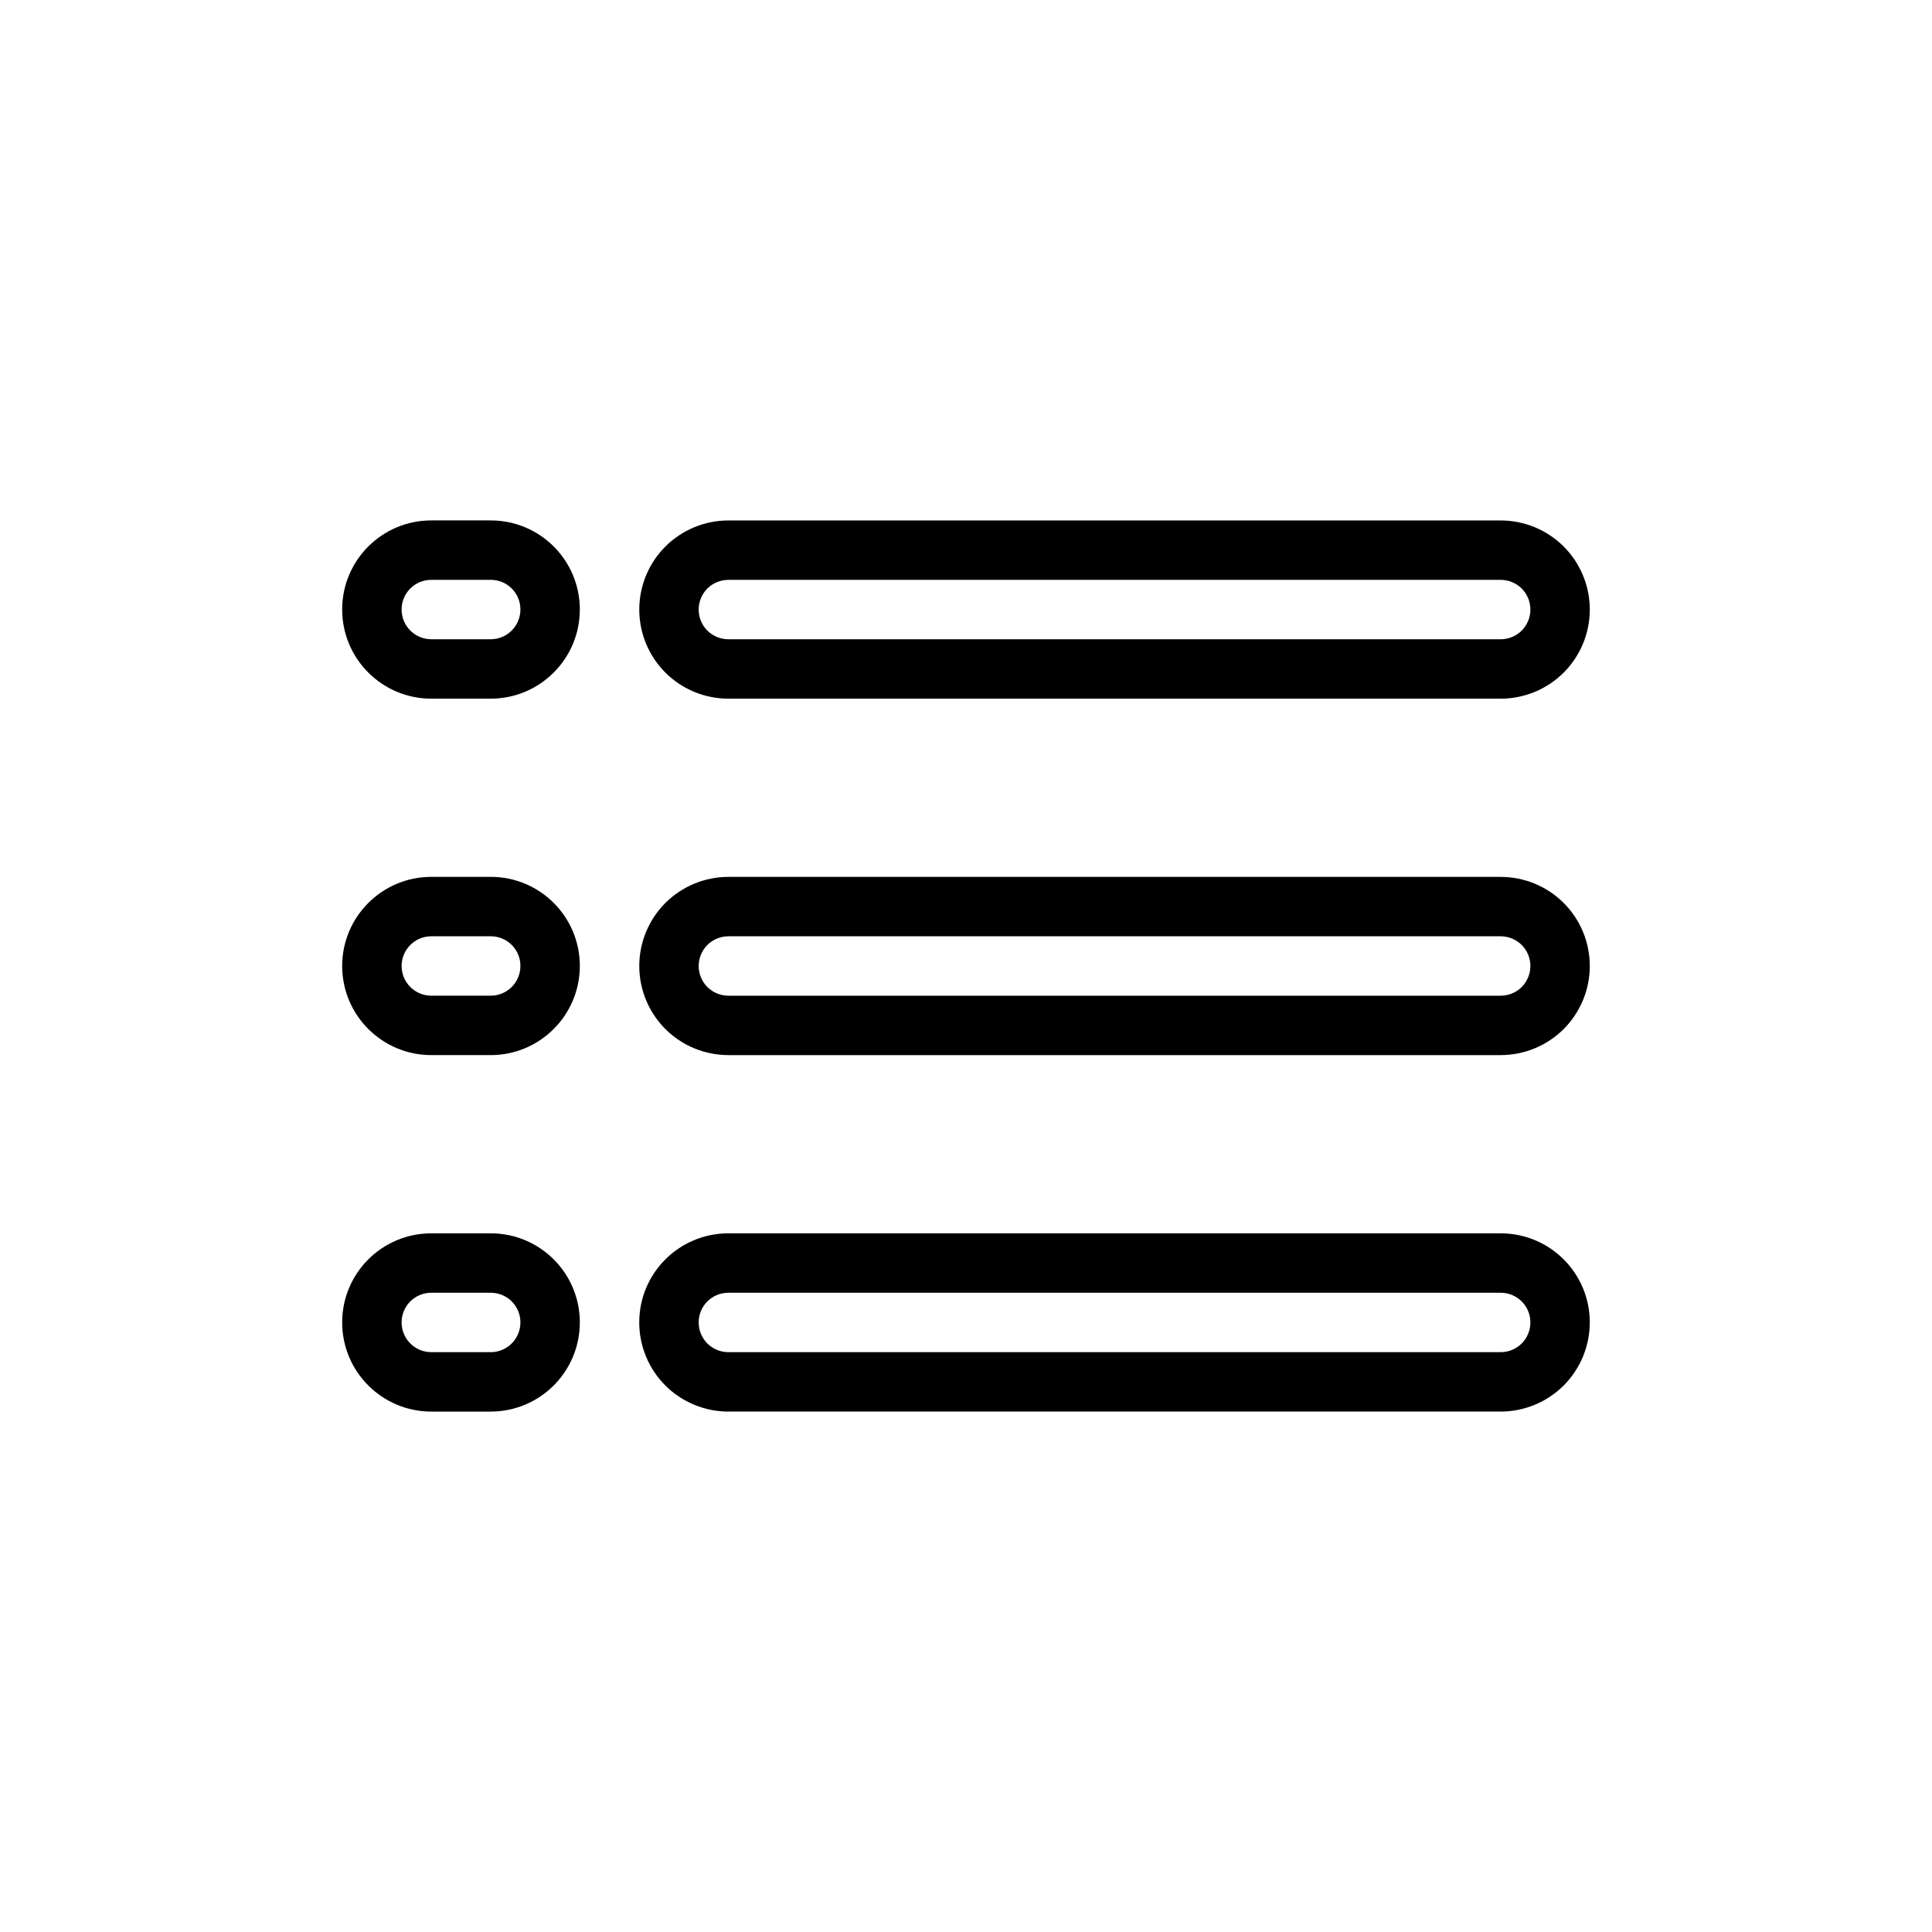
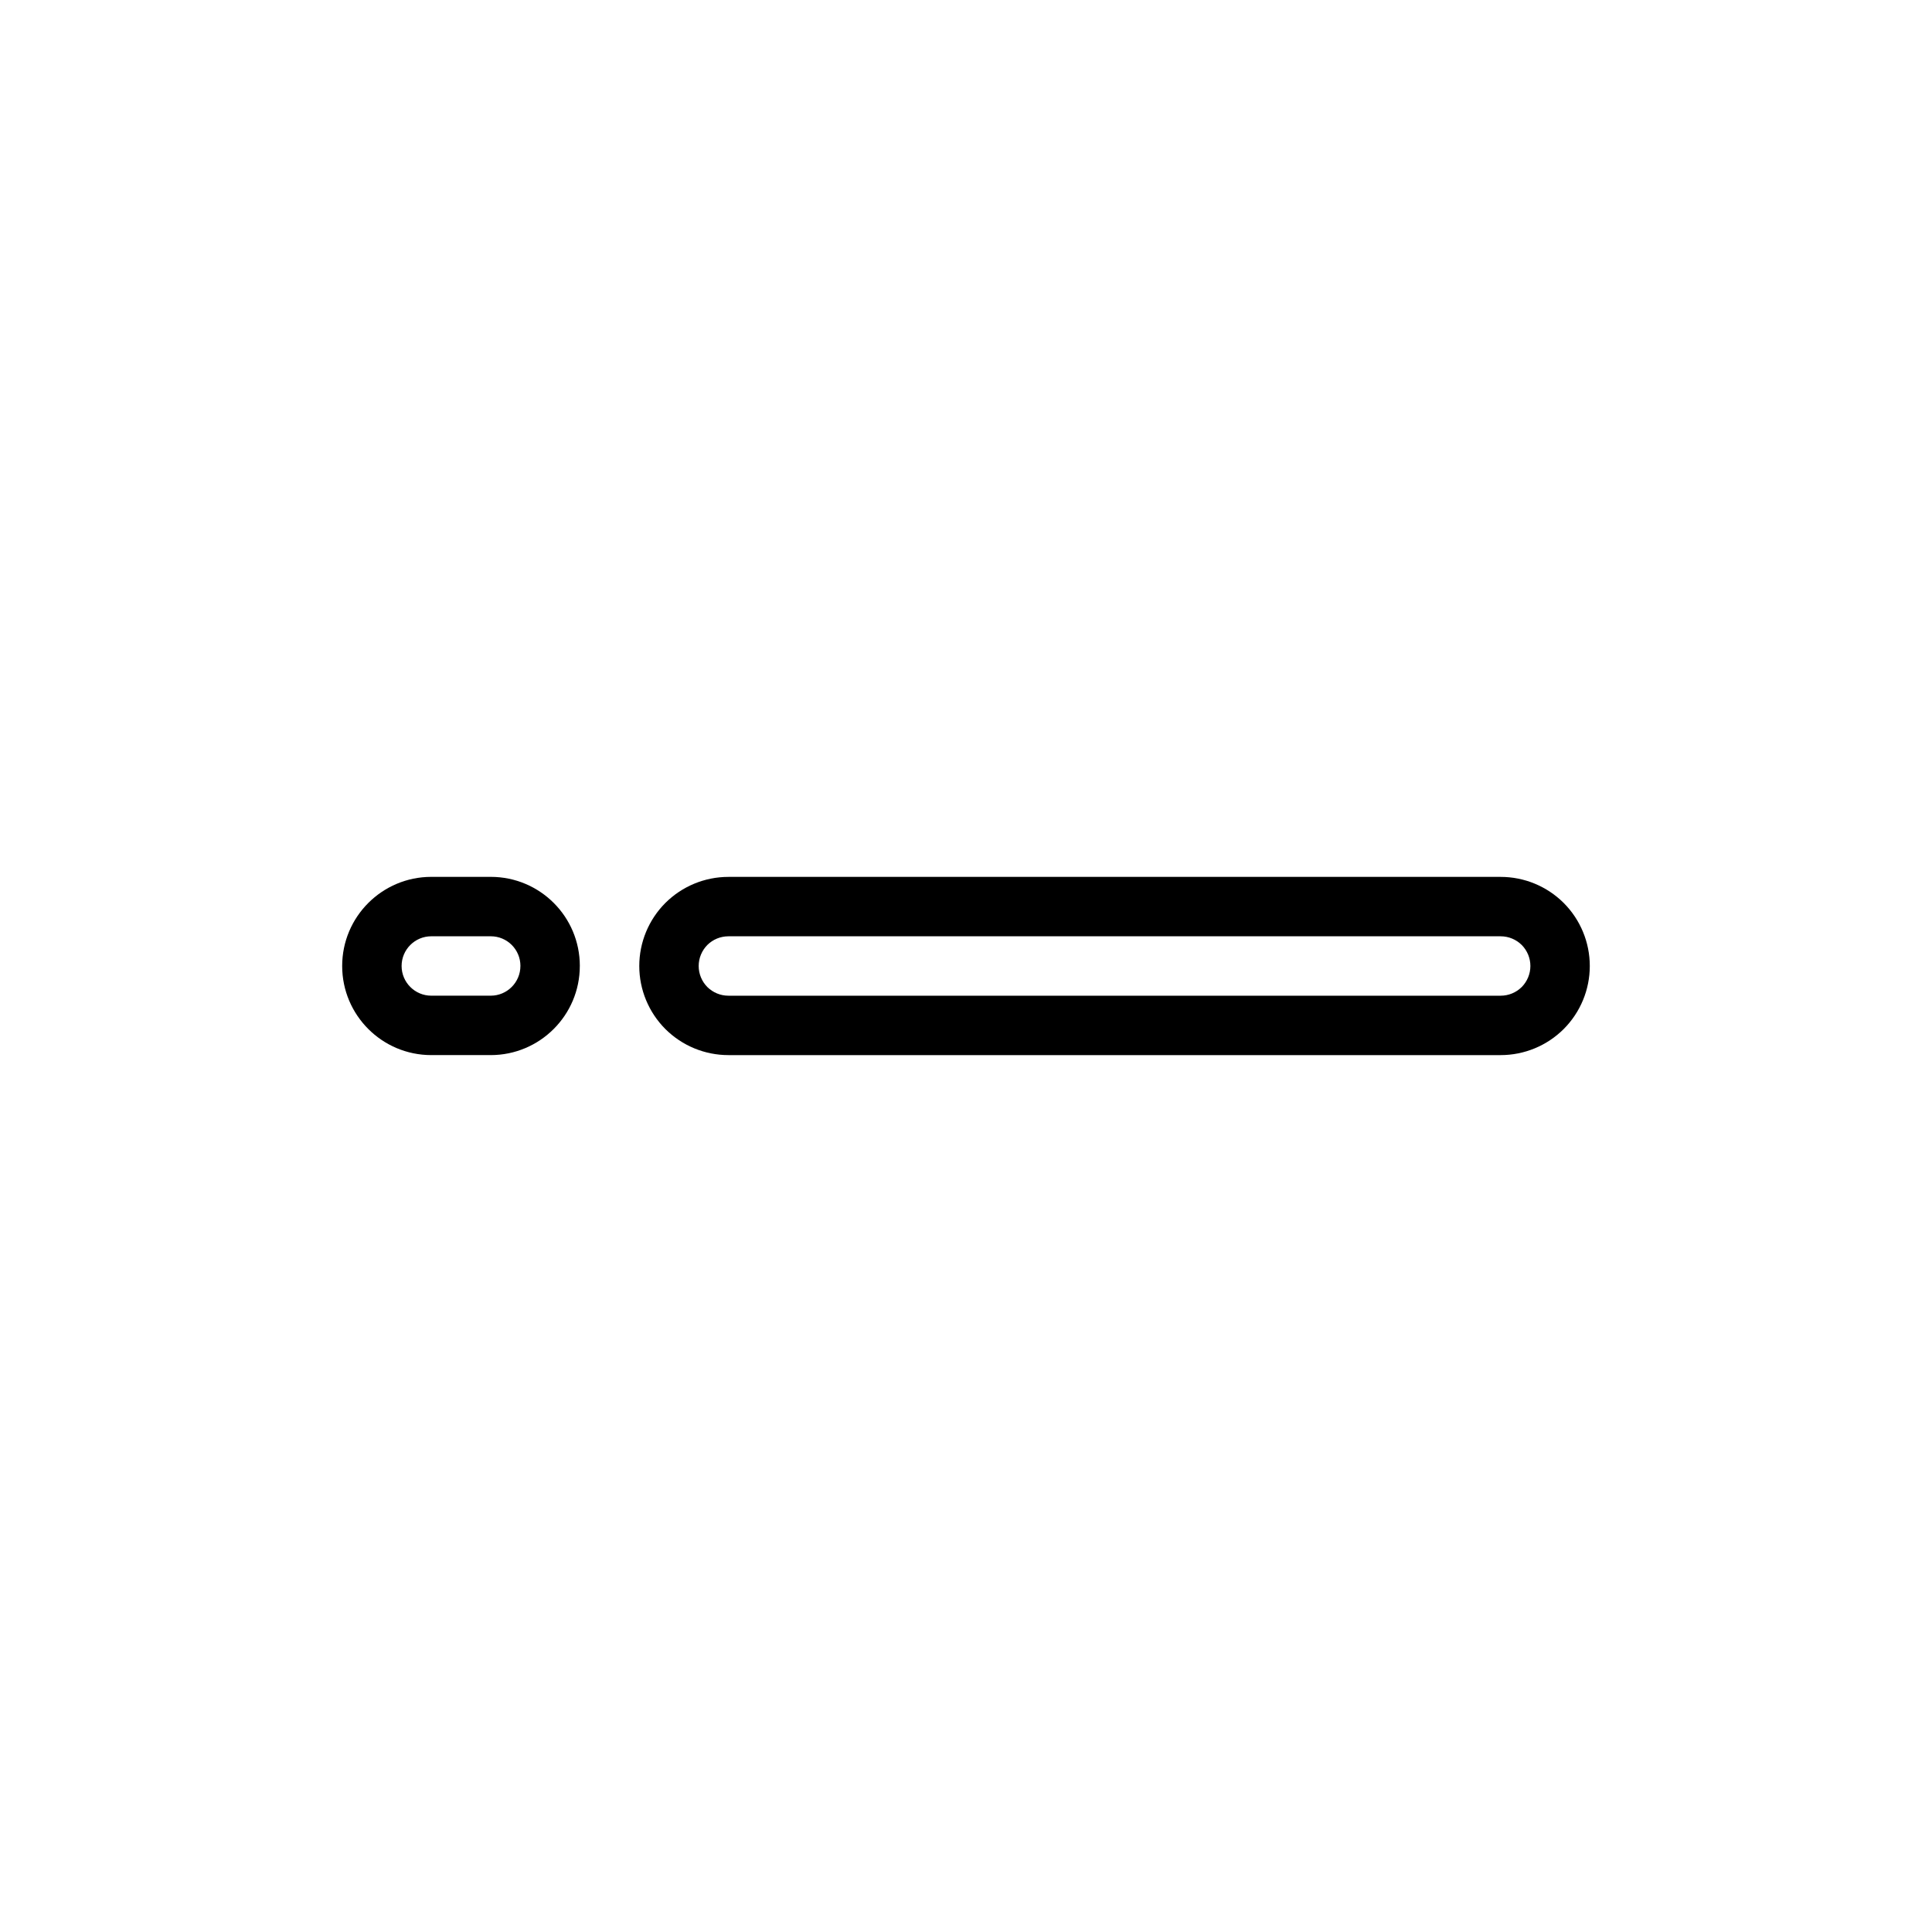
<svg xmlns="http://www.w3.org/2000/svg" fill="#000000" width="800px" height="800px" version="1.1" viewBox="144 144 512 512">
  <g fill-rule="evenodd">
-     <path d="m557.44 305.54h7.871c0-6.266-2.488-12.266-6.91-16.703-4.441-4.426-10.438-6.91-16.703-6.91h-204.67c-6.266 0-12.266 2.488-16.703 6.91-4.426 4.441-6.91 10.438-6.91 16.703h7.871-7.871c0 6.266 2.488 12.266 6.91 16.703 4.441 4.426 10.438 6.91 16.703 6.91h204.67c6.266 0 12.266-2.488 16.703-6.91 4.426-4.441 6.91-10.438 6.91-16.703zm-7.871 0h7.871-7.871c0 2.094-0.836 4.094-2.297 5.574-1.48 1.465-3.481 2.297-5.574 2.297h-204.67c-2.094 0-4.094-0.836-5.574-2.297-1.465-1.48-2.297-3.481-2.297-5.574h-7.871 7.871c0-2.094 0.836-4.094 2.297-5.574 1.48-1.465 3.481-2.297 5.574-2.297h204.67c2.094 0 4.094 0.836 5.574 2.297 1.465 1.48 2.297 3.481 2.297 5.574z" />
-     <path d="m297.66 305.52c0-13.035-10.562-23.602-23.602-23.602h-15.777c-13.035 0-23.602 10.562-23.602 23.602v0.016c0 13.035 10.578 23.617 23.617 23.617h15.742c13.035 0 23.617-10.578 23.617-23.617v-0.016zm-15.742 0c0-4.344-3.512-7.856-7.856-7.856h-15.777c-4.344 0-7.856 3.512-7.856 7.856v0.016c0 4.344 3.527 7.871 7.871 7.871h15.742c4.344 0 7.871-3.527 7.871-7.871v-0.016z" />
    <path d="m297.66 399.98c0-13.035-10.562-23.602-23.602-23.602h-15.762c-13.035 0-23.617 10.578-23.617 23.617h7.871-7.871c0 13.035 10.578 23.617 23.617 23.617h15.742c13.035 0 23.617-10.578 23.617-23.617v-0.016zm-15.742 0c0-4.344-3.512-7.856-7.856-7.856h-15.762c-4.344 0-7.871 3.527-7.871 7.871h-7.871 7.871c0 4.344 3.527 7.871 7.871 7.871h15.742c4.344 0 7.871-3.527 7.871-7.871v-0.016z" />
-     <path d="m297.66 494.45c0-13.035-10.562-23.602-23.602-23.602h-15.777c-13.035 0-23.602 10.562-23.602 23.602v0.016c0 13.035 10.578 23.617 23.617 23.617h15.742c13.035 0 23.617-10.578 23.617-23.617v-0.016zm-15.742 0c0-4.344-3.512-7.856-7.856-7.856h-15.777c-4.344 0-7.856 3.512-7.856 7.856v0.016c0 4.344 3.527 7.871 7.871 7.871h15.742c4.344 0 7.871-3.527 7.871-7.871v-0.016z" />
-     <path d="m565.31 494.45c0-13.035-10.562-23.602-23.602-23.602h-204.7c-13.035 0-23.602 10.562-23.602 23.602v0.016c0 6.266 2.488 12.266 6.91 16.703 4.441 4.426 10.438 6.91 16.703 6.91h204.67c6.266 0 12.266-2.488 16.703-6.91 4.426-4.441 6.91-10.438 6.91-16.703v-0.016zm-15.742 0c0-4.344-3.512-7.856-7.856-7.856h-204.7c-4.344 0-7.856 3.512-7.856 7.856v0.016c0 2.094 0.836 4.094 2.297 5.574 1.48 1.465 3.481 2.297 5.574 2.297h204.67c2.094 0 4.094-0.836 5.574-2.297 1.465-1.48 2.297-3.481 2.297-5.574z" />
    <path d="m557.44 400h7.871c0-6.266-2.488-12.266-6.91-16.703-4.441-4.426-10.438-6.91-16.703-6.91h-204.67c-6.266 0-12.266 2.488-16.703 6.91-4.426 4.441-6.91 10.438-6.91 16.703h7.871-7.871c0 6.266 2.488 12.266 6.91 16.703 4.441 4.426 10.438 6.91 16.703 6.91h204.67c6.266 0 12.266-2.488 16.703-6.91 4.426-4.441 6.91-10.438 6.91-16.703zm-7.871 0h7.871-7.871c0 2.094-0.836 4.094-2.297 5.574-1.48 1.465-3.481 2.297-5.574 2.297h-204.67c-2.094 0-4.094-0.836-5.574-2.297-1.465-1.48-2.297-3.481-2.297-5.574h-7.871 7.871c0-2.094 0.836-4.094 2.297-5.574 1.48-1.465 3.481-2.297 5.574-2.297h204.67c2.094 0 4.094 0.836 5.574 2.297 1.465 1.48 2.297 3.481 2.297 5.574z" />
  </g>
</svg>